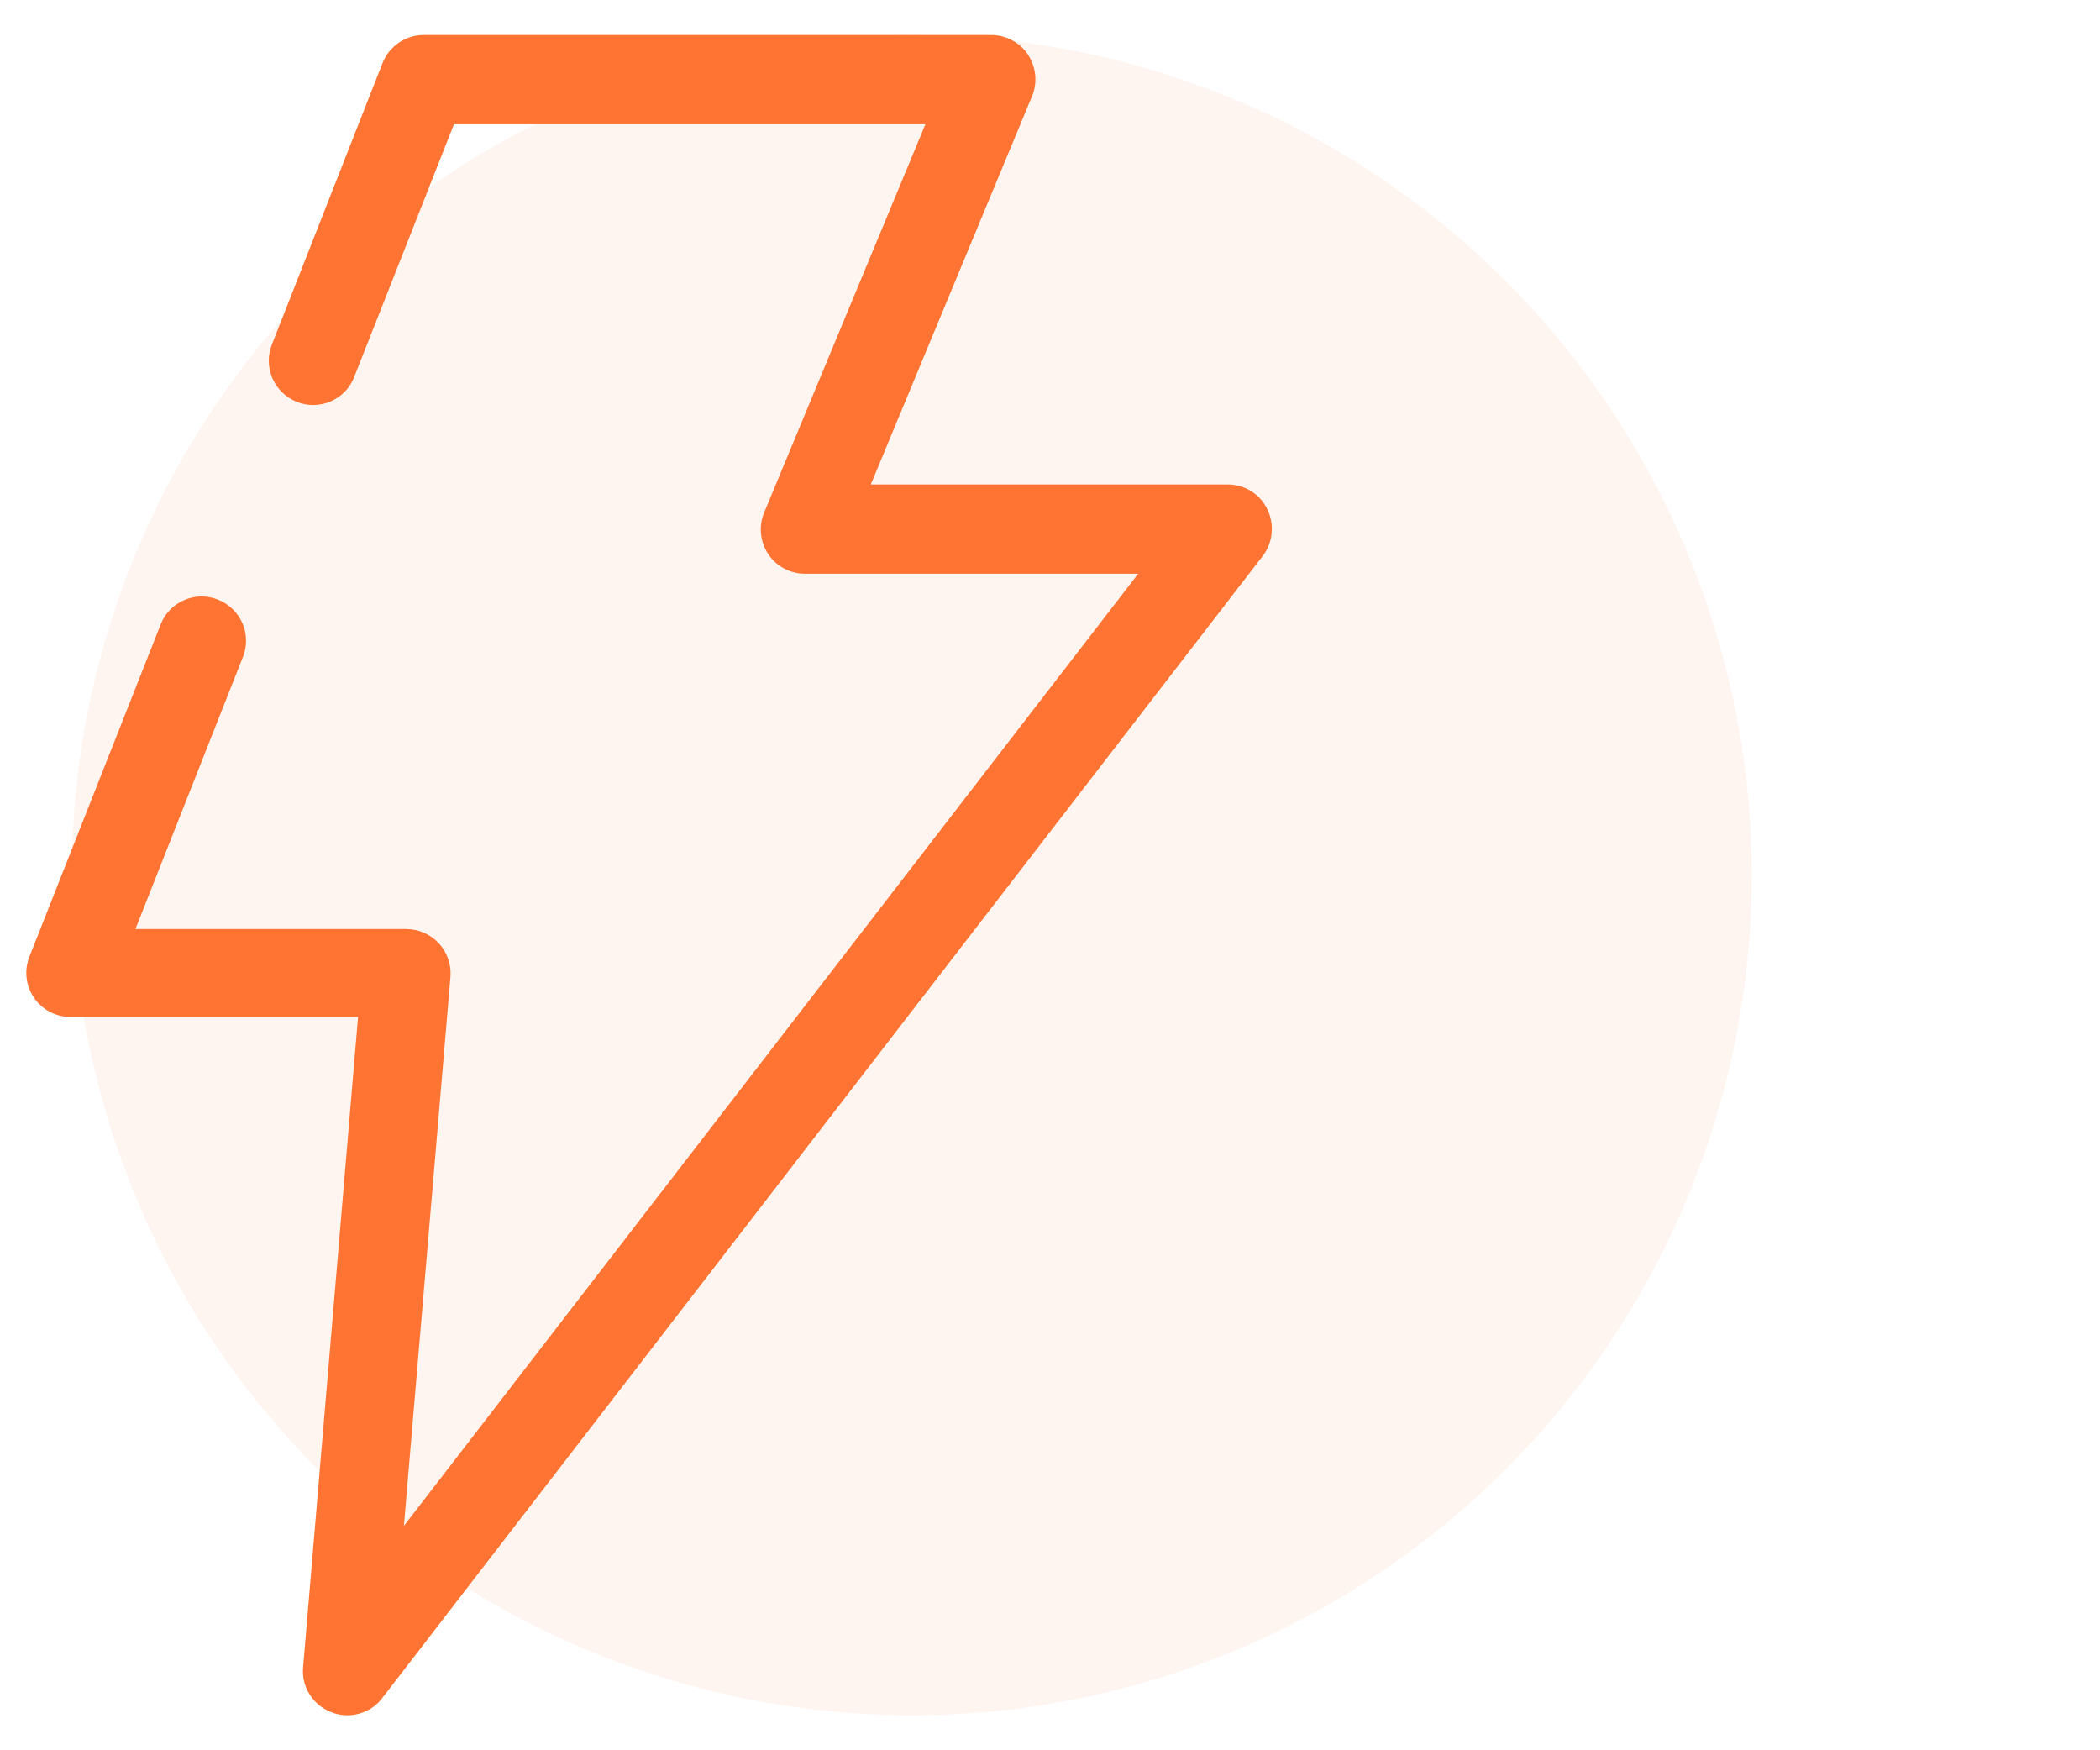
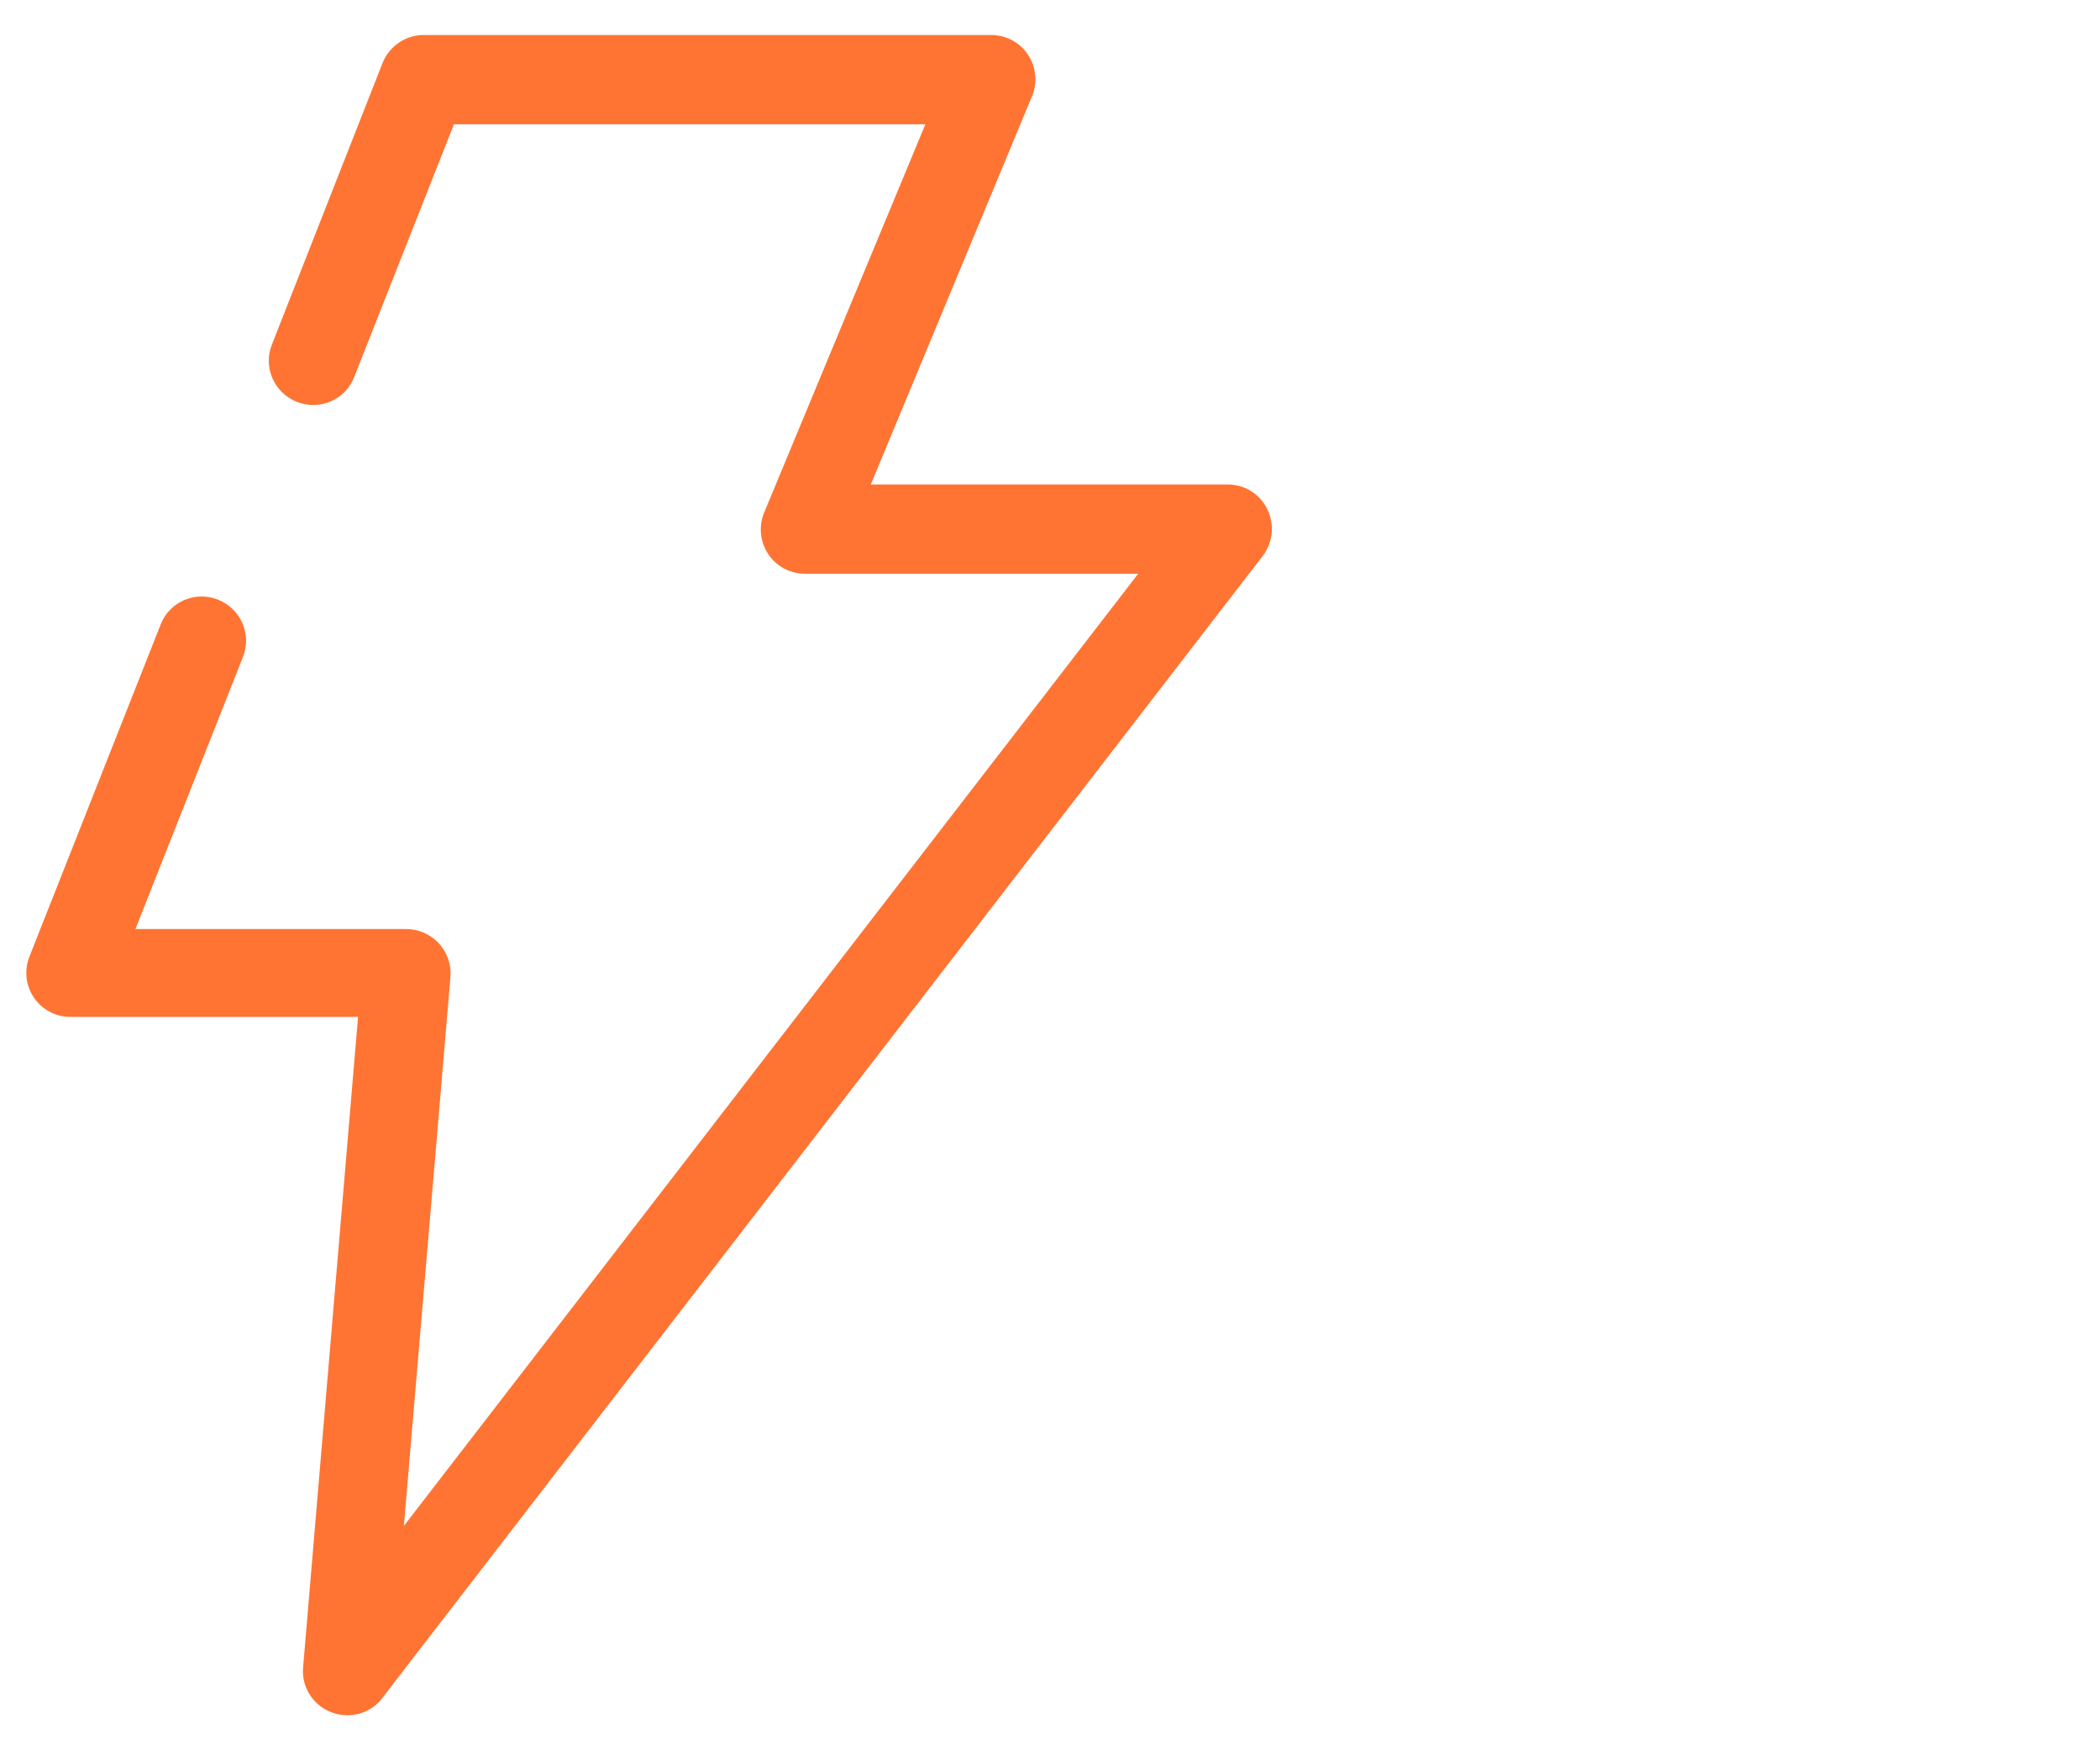
<svg xmlns="http://www.w3.org/2000/svg" id="uuid-d111d225-66d1-4548-bb8d-7dbf14ff4072" viewBox="0 0 60 50">
  <defs>
    <style>.uuid-5a741060-2bc0-4163-823e-a48019ded175{fill:#ffdccc;isolation:isolate;opacity:.3;}.uuid-5a741060-2bc0-4163-823e-a48019ded175,.uuid-79272999-7e9c-469a-8ced-d5e7f5be43f8{stroke-width:0px;}.uuid-79272999-7e9c-469a-8ced-d5e7f5be43f8{fill:#ff7433;}</style>
  </defs>
-   <circle class="uuid-5a741060-2bc0-4163-823e-a48019ded175" cx="26.05" cy="25" r="24" />
  <g id="uuid-5c802ffc-46a2-4eb0-afff-d565f46b05fc">
    <path class="uuid-79272999-7e9c-469a-8ced-d5e7f5be43f8" d="m9.92,49c-.15,0-.31-.03-.46-.09-.52-.2-.85-.72-.8-1.28l1.57-18.58H2.01c-.42,0-.81-.21-1.04-.55-.24-.35-.28-.79-.13-1.17l3.75-9.49c.25-.65.99-.97,1.64-.71.65.26.97.99.71,1.64l-3.07,7.77h7.74c.35,0,.69.15.93.41.24.26.36.61.33.96l-1.33,15.68,20.98-27.2h-9.52c-.42,0-.82-.21-1.05-.56-.23-.35-.28-.79-.12-1.18l4.61-11.1h-13.47l-2.85,7.22c-.25.65-.99.97-1.64.71-.65-.26-.97-.99-.71-1.64L10.93,1.8c.19-.48.66-.8,1.17-.8h16.22c.42,0,.82.21,1.05.56.23.35.28.79.12,1.18l-4.61,11.1h10.2c.48,0,.92.27,1.13.71.21.43.16.95-.13,1.33L10.92,48.51c-.24.32-.62.49-1,.49Z" />
  </g>
</svg>